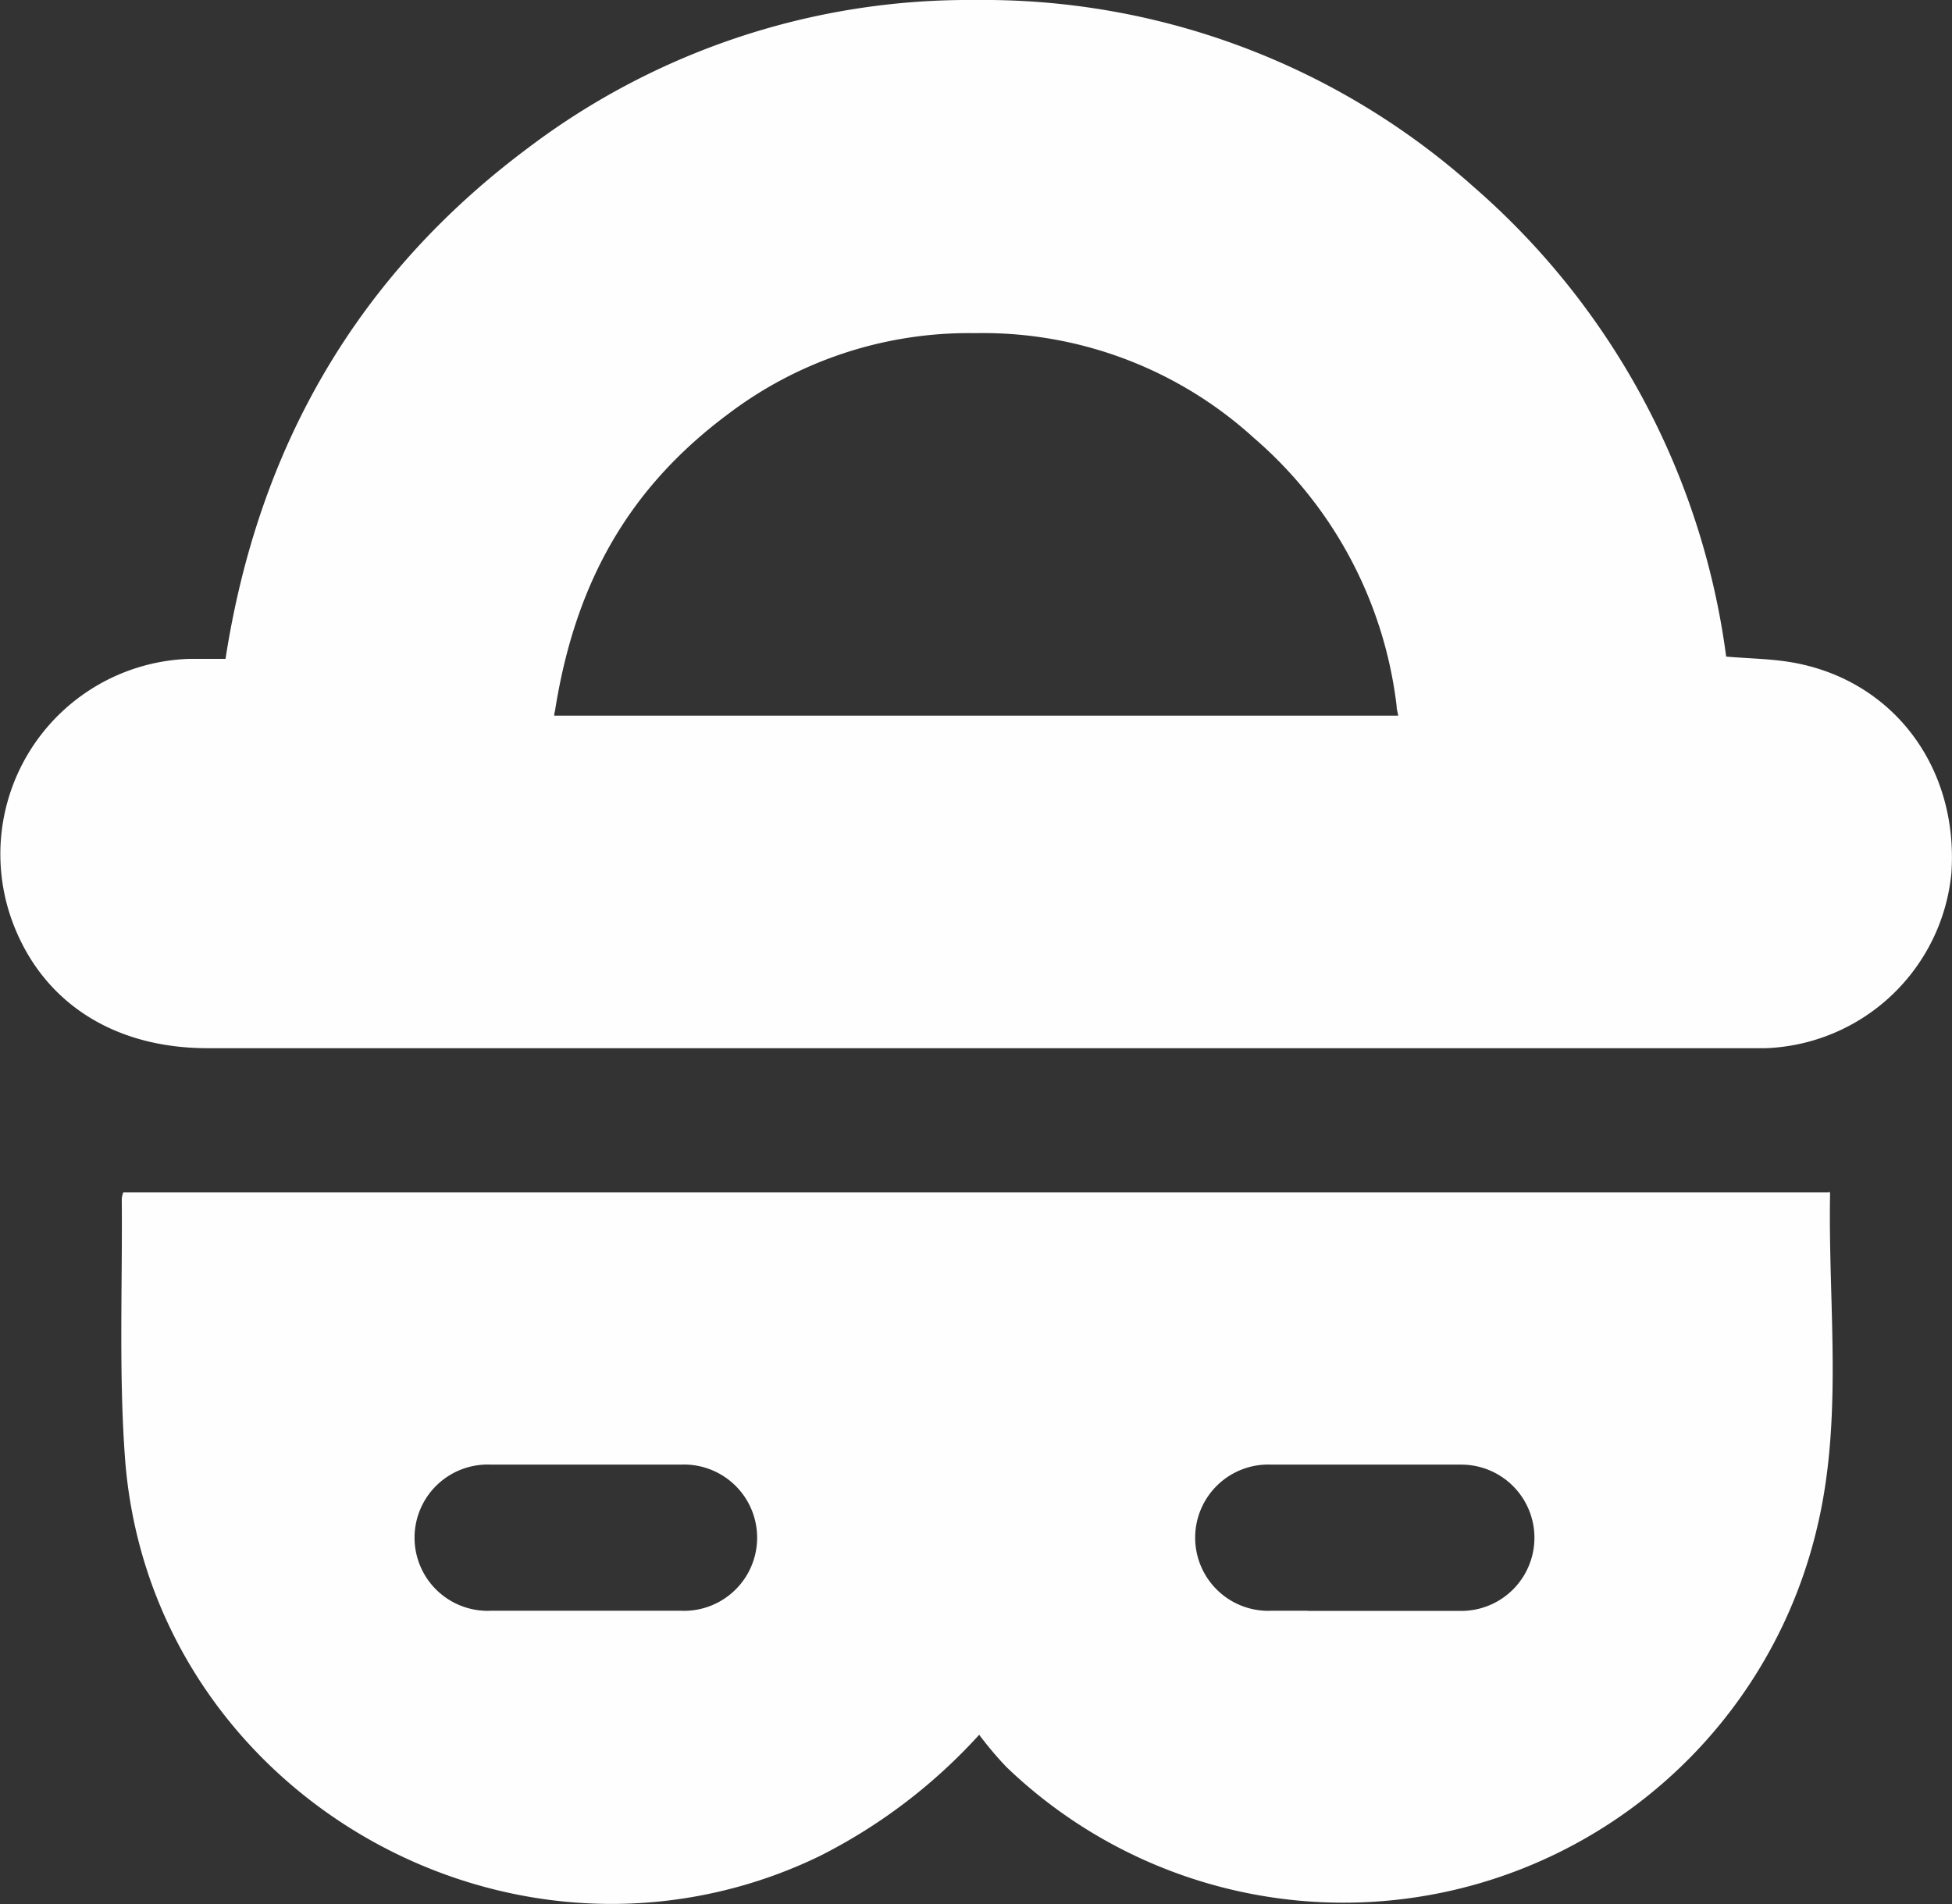
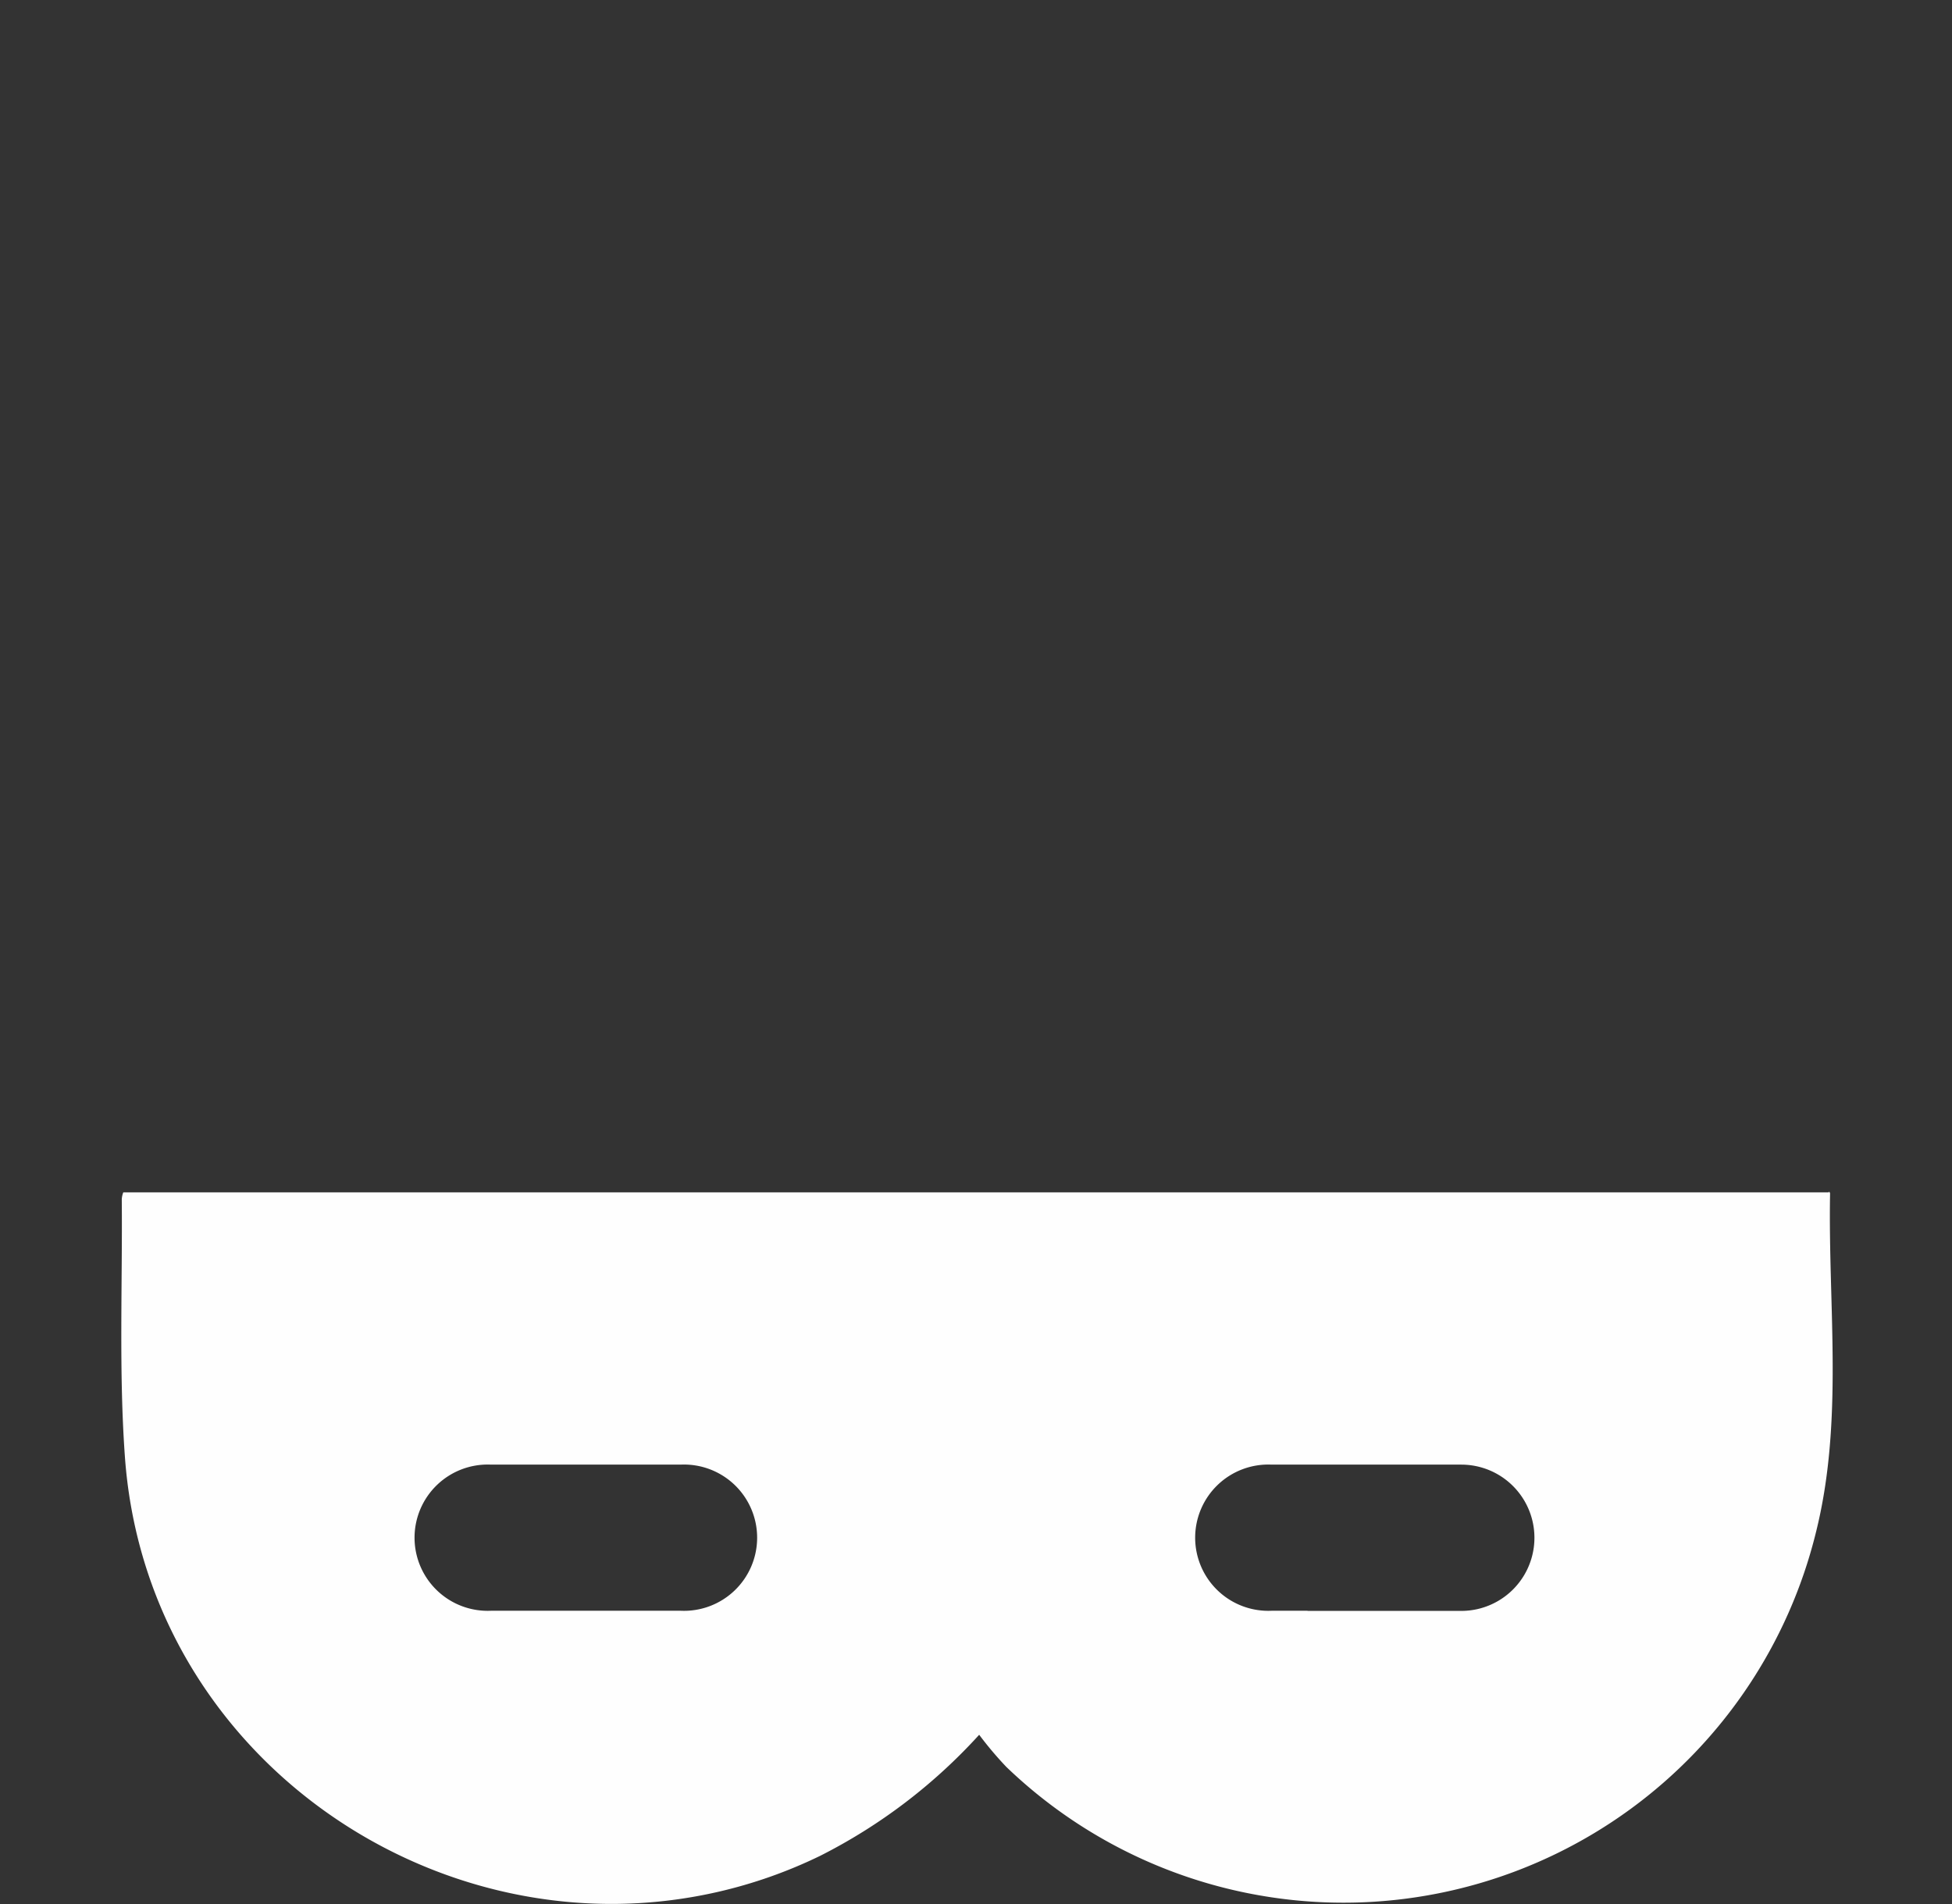
<svg xmlns="http://www.w3.org/2000/svg" viewBox="0 0 128.88 125.74">
  <rect x="0" y="0" width="128.88" height="125.74" fill="#333333" stroke="none" />
  <defs>
    <style>.cls-1{fill:#fefefe;}</style>
  </defs>
  <title>1</title>
  <g id="Слой_2" data-name="Слой 2">
    <g id="Слой_1-2" data-name="Слой 1">
-       <path class="cls-1" d="M67.33,22h.07a26.56,26.56,0,0,1,18.4,6.94,27.64,27.64,0,0,1,9.4,17.67c0,.22.07.44.11.65H39.58c0-.14.05-.28.07-.42C41,38.39,44.56,32.21,51,27.39A26.31,26.31,0,0,1,67.33,22m0-22A48.2,48.2,0,0,0,37.88,9.75c-11.28,8.41-17.83,19.73-20,33.76H15.49A12.9,12.9,0,0,0,3.86,61c2,5.23,6.67,8.22,12.84,8.22H118.21l1.36,0a12.8,12.8,0,0,0,12.26-11.56c.48-7-3.85-12.74-10.48-13.91-1.42-.25-2.88-.26-4.39-.39a49.7,49.7,0,0,0-16.65-31A48.57,48.57,0,0,0,67.45,0Z" transform="translate(-2.99)" />
      <path class="cls-1" d="M123.74,78.74H11.13a1.51,1.51,0,0,0-.1.45c.05,5.68-.2,11.39.21,17.06,1.27,17.31,16.12,29.48,32.13,29.48a31.49,31.49,0,0,0,13.76-3.17,36.27,36.27,0,0,0,10.51-8,23.48,23.48,0,0,0,1.79,2.12,32.12,32.12,0,0,0,53.45-15.46c1.85-7.37.8-14.93.94-22.41a.17.17,0,0,0-.08-.12ZM89.32,106.37c-.79,0-1.58,0-2.37,0a4.83,4.83,0,1,1,0-9.65c2.1,0,4.21,0,6.31,0s4.14,0,6.21,0a4.83,4.83,0,1,1,0,9.66H89.32Zm-51.55,0c-.79,0-1.57,0-2.36,0a4.83,4.83,0,1,1,0-9.65c2.08,0,4.15,0,6.22,0s4.2,0,6.3,0a4.83,4.83,0,1,1,0,9.65c-.81,0-1.62,0-2.43,0H37.77Z" transform="translate(-2.99)" />
    </g>
  </g>
</svg>